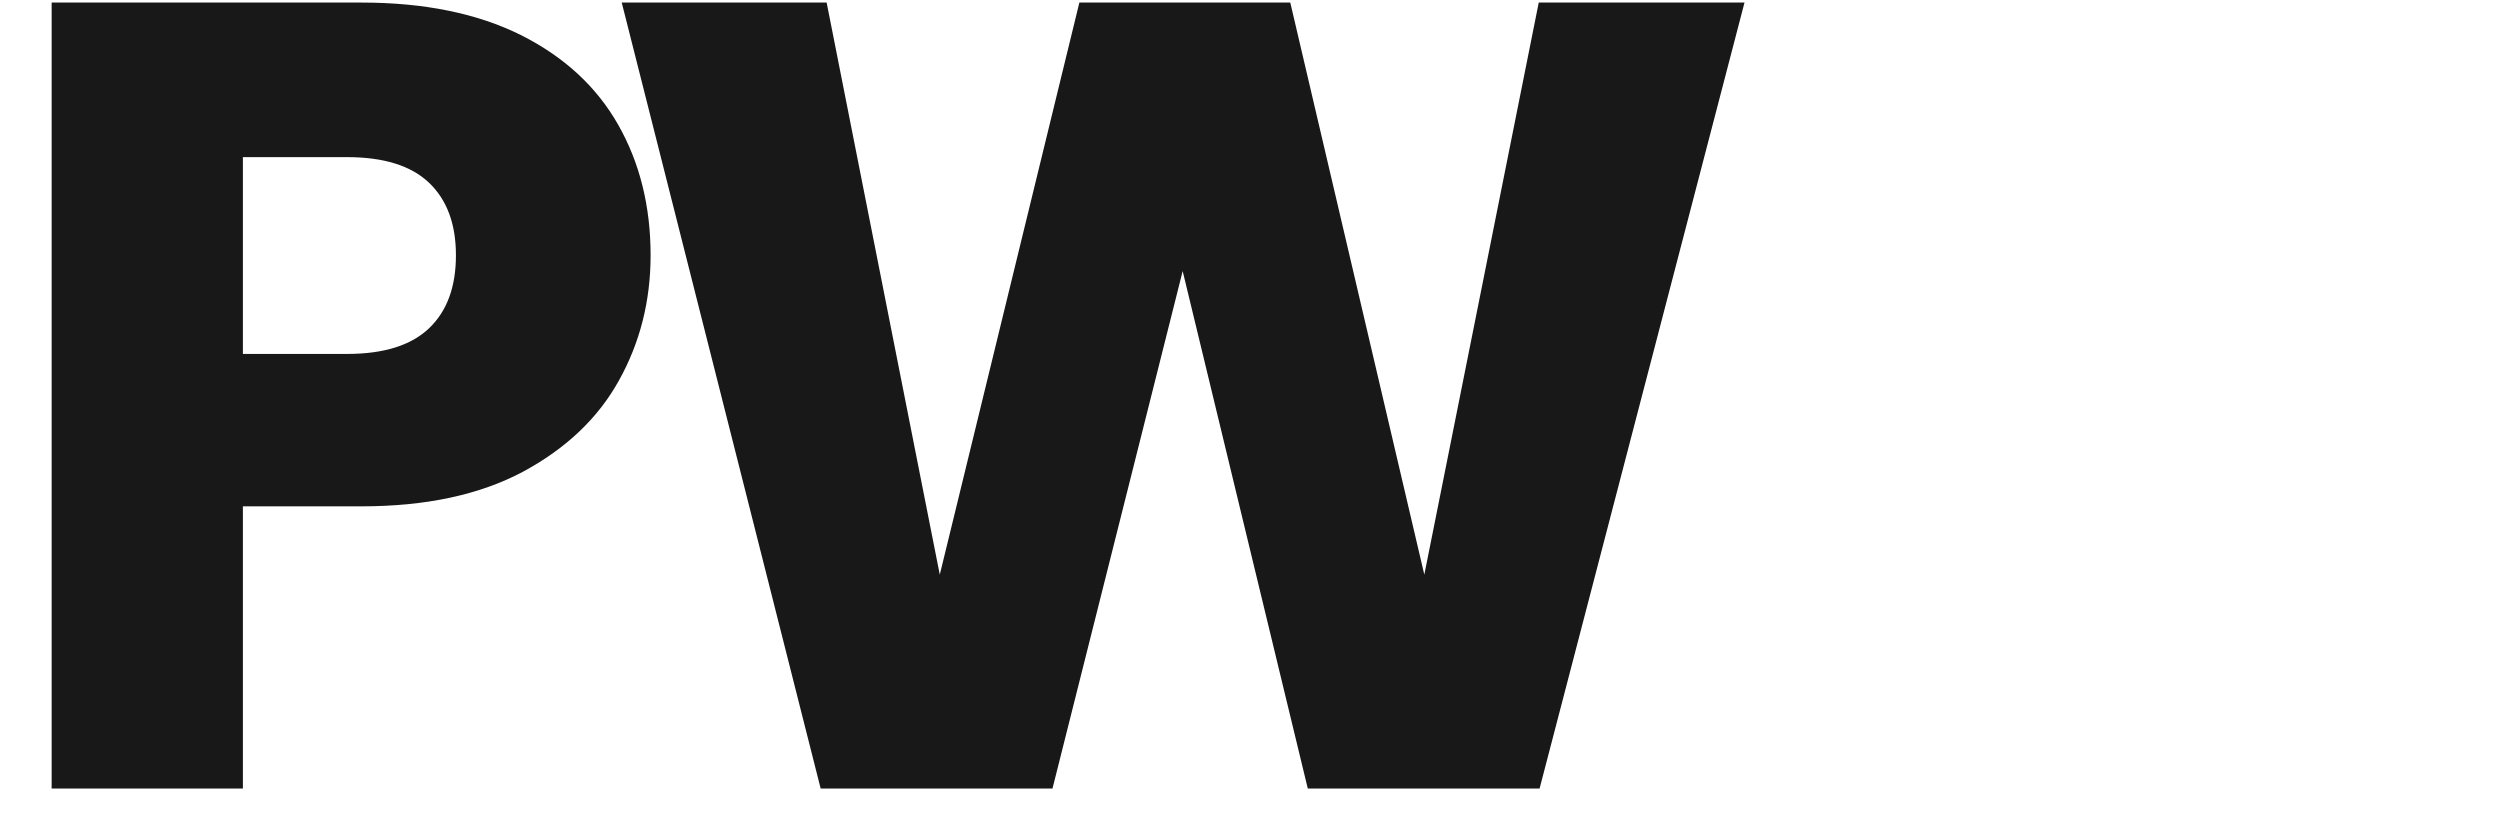
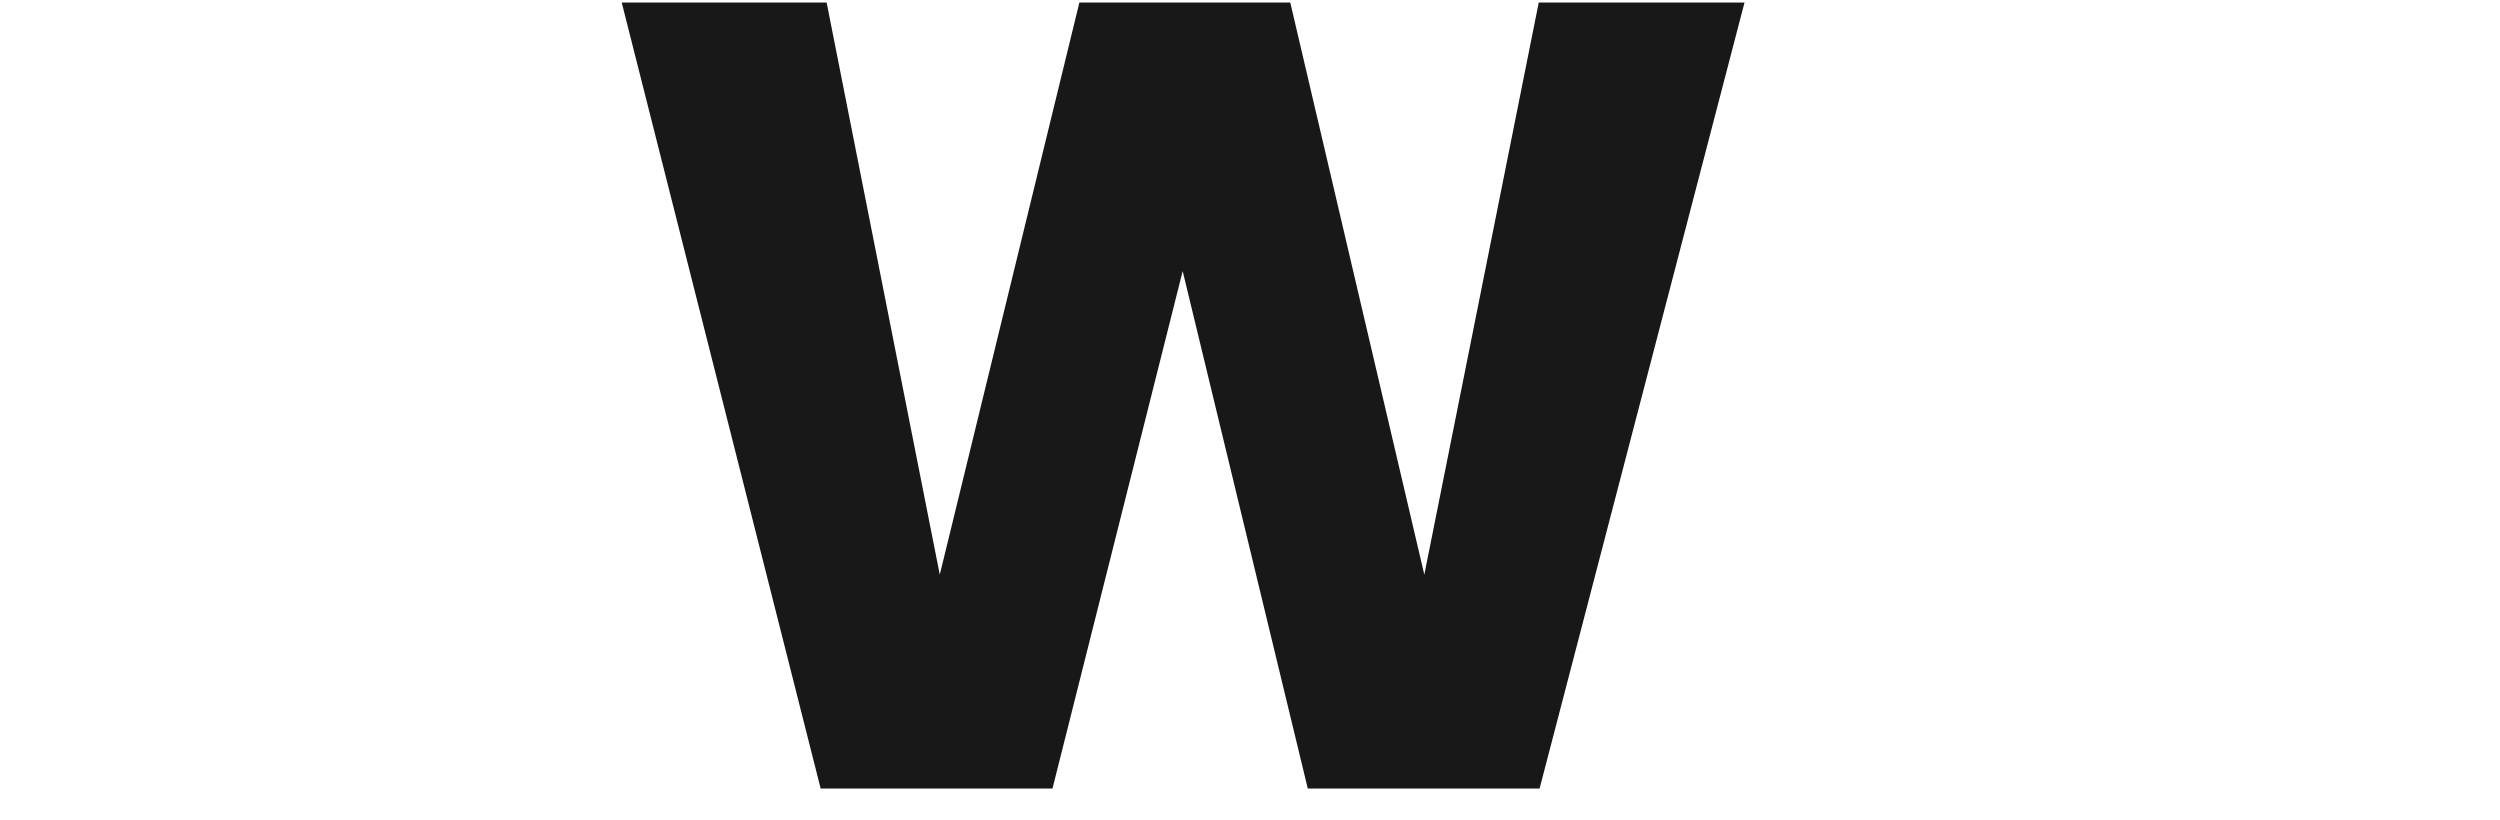
<svg xmlns="http://www.w3.org/2000/svg" width="122" zoomAndPan="magnify" viewBox="0 0 91.5 30" height="40" preserveAspectRatio="xMidYMid meet" version="1.0">
  <defs>
    <g />
    <clipPath id="1d8b22d3a0">
-       <path d="M 1.234 0 L 24 0 L 24 29 L 1.234 29 Z M 1.234 0 " clip-rule="nonzero" />
-     </clipPath>
+       </clipPath>
  </defs>
  <g clip-path="url(#1d8b22d3a0)">
    <g fill="#181818" fill-opacity="1">
      <g transform="translate(-0.657, 28.86)">
        <g>
-           <path d="M 24.469 -19.516 C 24.469 -17.848 24.082 -16.32 23.312 -14.938 C 22.551 -13.562 21.379 -12.445 19.797 -11.594 C 18.211 -10.75 16.242 -10.328 13.891 -10.328 L 9.547 -10.328 L 9.547 0 L 2.547 0 L 2.547 -28.766 L 13.891 -28.766 C 16.191 -28.766 18.133 -28.367 19.719 -27.578 C 21.301 -26.785 22.488 -25.691 23.281 -24.297 C 24.07 -22.91 24.469 -21.316 24.469 -19.516 Z M 13.359 -15.906 C 14.703 -15.906 15.703 -16.219 16.359 -16.844 C 17.016 -17.469 17.344 -18.359 17.344 -19.516 C 17.344 -20.66 17.016 -21.547 16.359 -22.172 C 15.703 -22.797 14.703 -23.109 13.359 -23.109 L 9.547 -23.109 L 9.547 -15.906 Z M 13.359 -15.906 " />
-         </g>
+           </g>
      </g>
    </g>
  </g>
  <g fill="#181818" fill-opacity="1">
    <g transform="translate(21.724, 28.86)">
      <g>
        <path d="M 42.125 -28.766 L 34.625 0 L 26.141 0 L 21.562 -18.938 L 16.797 0 L 8.312 0 L 1.031 -28.766 L 8.531 -28.766 L 12.672 -7.828 L 17.781 -28.766 L 25.5 -28.766 L 30.406 -7.828 L 34.594 -28.766 Z M 42.125 -28.766 " />
      </g>
    </g>
  </g>
</svg>